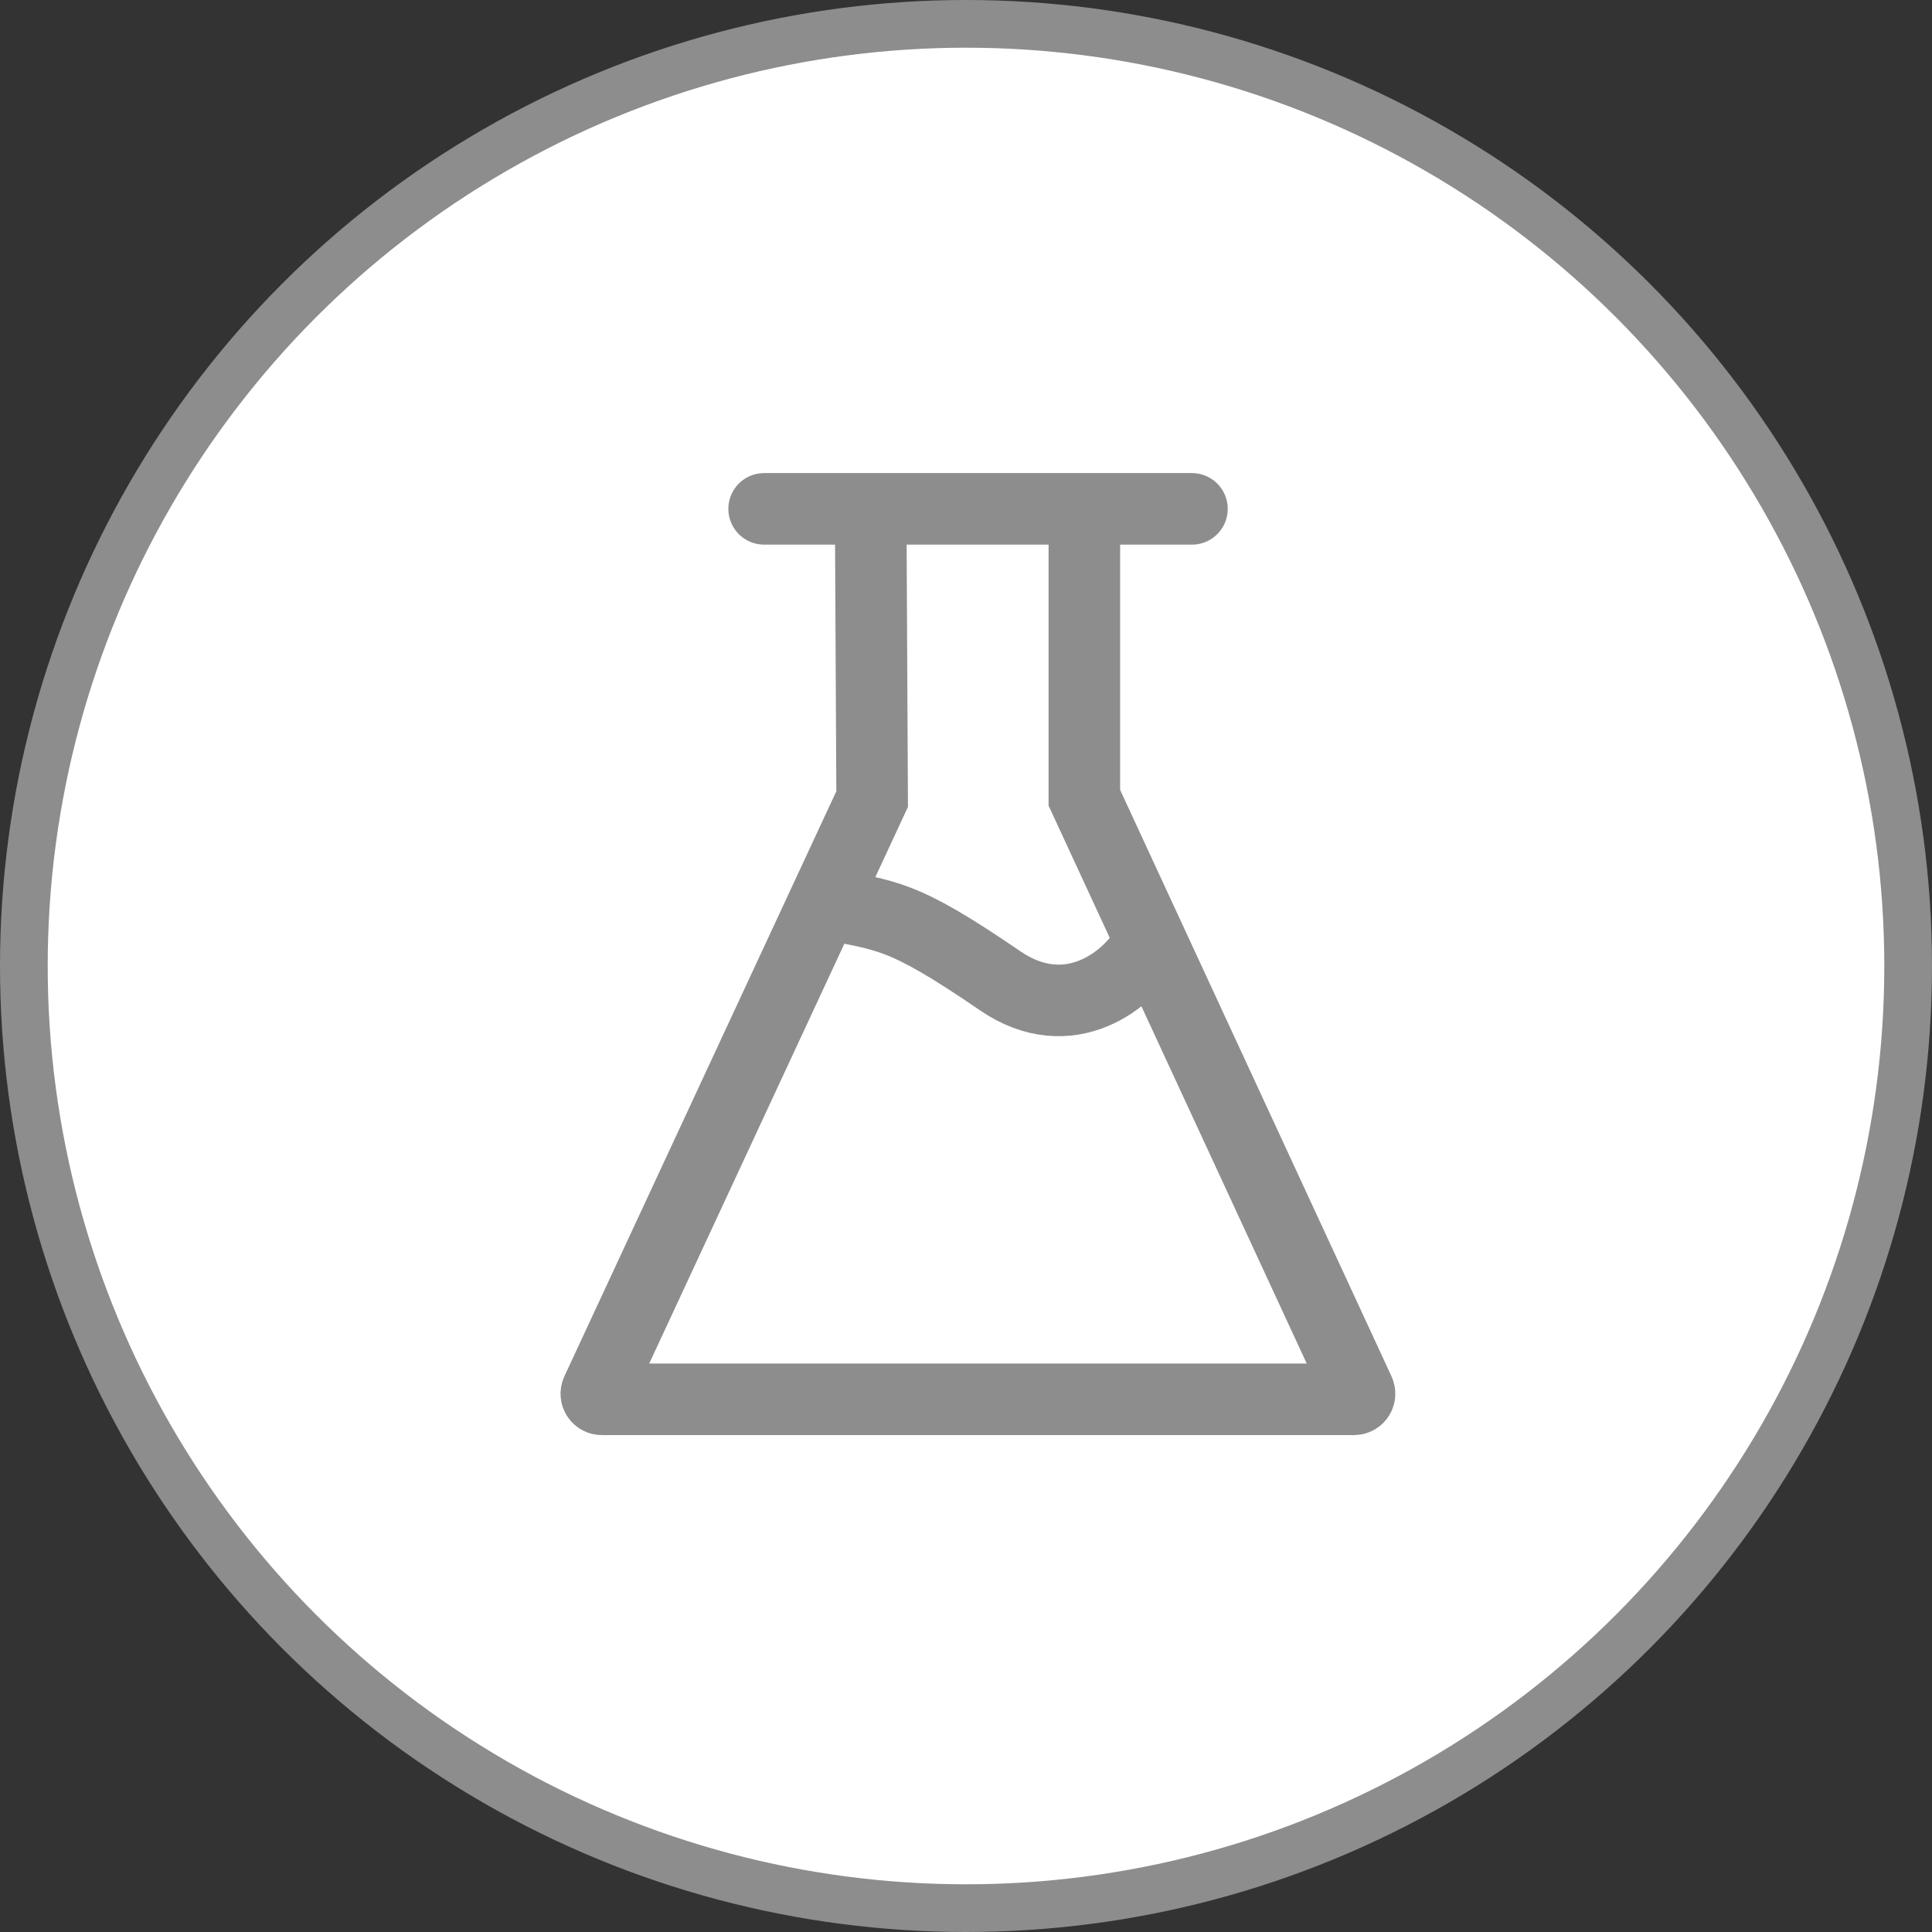
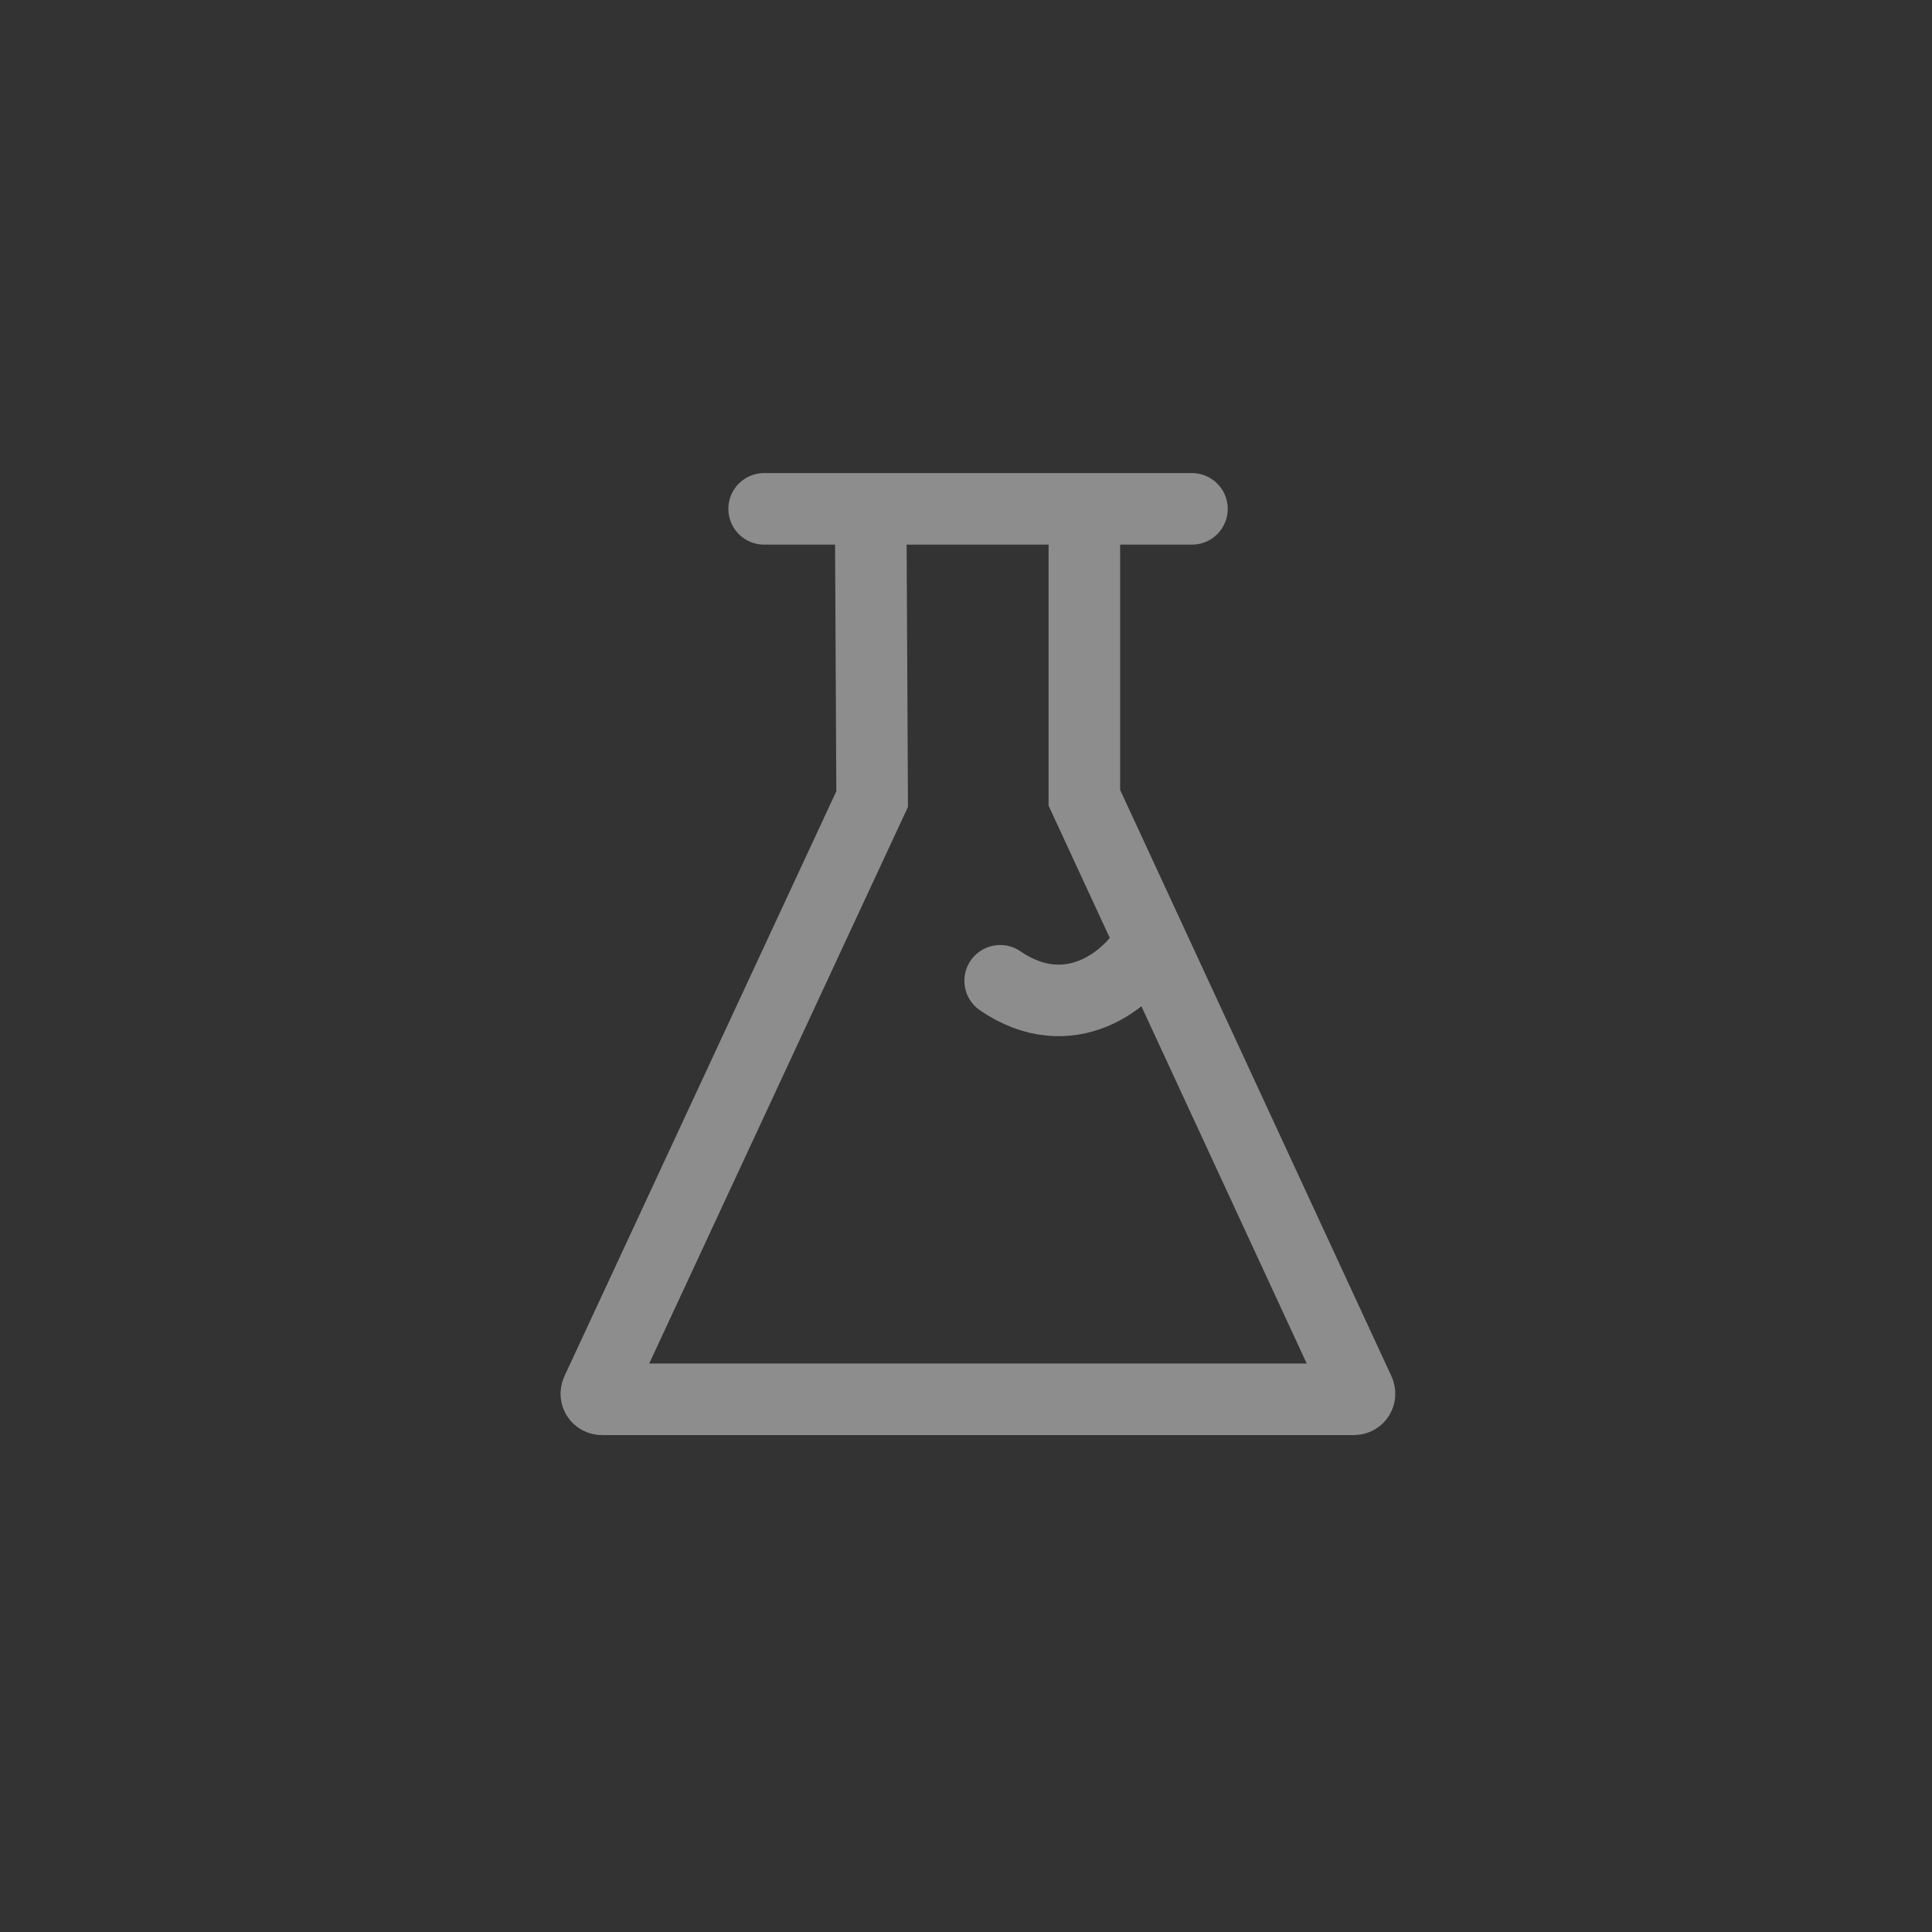
<svg xmlns="http://www.w3.org/2000/svg" width="81" height="81" viewBox="0 0 81 81" fill="none">
  <rect x="0" y="0" width="81" height="81" fill="#333333" stroke="none" />
-   <circle cx="40.5" cy="40.5" r="39.5" fill="white" stroke="#8D8D8E" stroke-width="2" />
-   <path d="M36.503 21.334L36.565 33.502L34.542 37.854M36.503 21.334L45.462 21.334M36.503 21.334L32.037 21.334M45.462 21.334V33.447L48.239 39.449M45.462 21.334H49.973M48.239 39.449L56.978 58.334C57.05 58.489 56.938 58.667 56.769 58.667H25.231C25.062 58.667 24.95 58.489 25.022 58.334L34.542 37.854M48.239 39.449C47.379 41.12 44.805 43.088 41.932 41.12C37.695 38.218 37.217 38.444 34.542 37.854" stroke="#8D8D8E" stroke-width="3" stroke-linecap="round" />
+   <path d="M36.503 21.334L36.565 33.502L34.542 37.854M36.503 21.334L45.462 21.334M36.503 21.334L32.037 21.334M45.462 21.334V33.447L48.239 39.449M45.462 21.334H49.973M48.239 39.449L56.978 58.334C57.05 58.489 56.938 58.667 56.769 58.667H25.231C25.062 58.667 24.95 58.489 25.022 58.334L34.542 37.854M48.239 39.449C47.379 41.12 44.805 43.088 41.932 41.12" stroke="#8D8D8E" stroke-width="3" stroke-linecap="round" />
</svg>